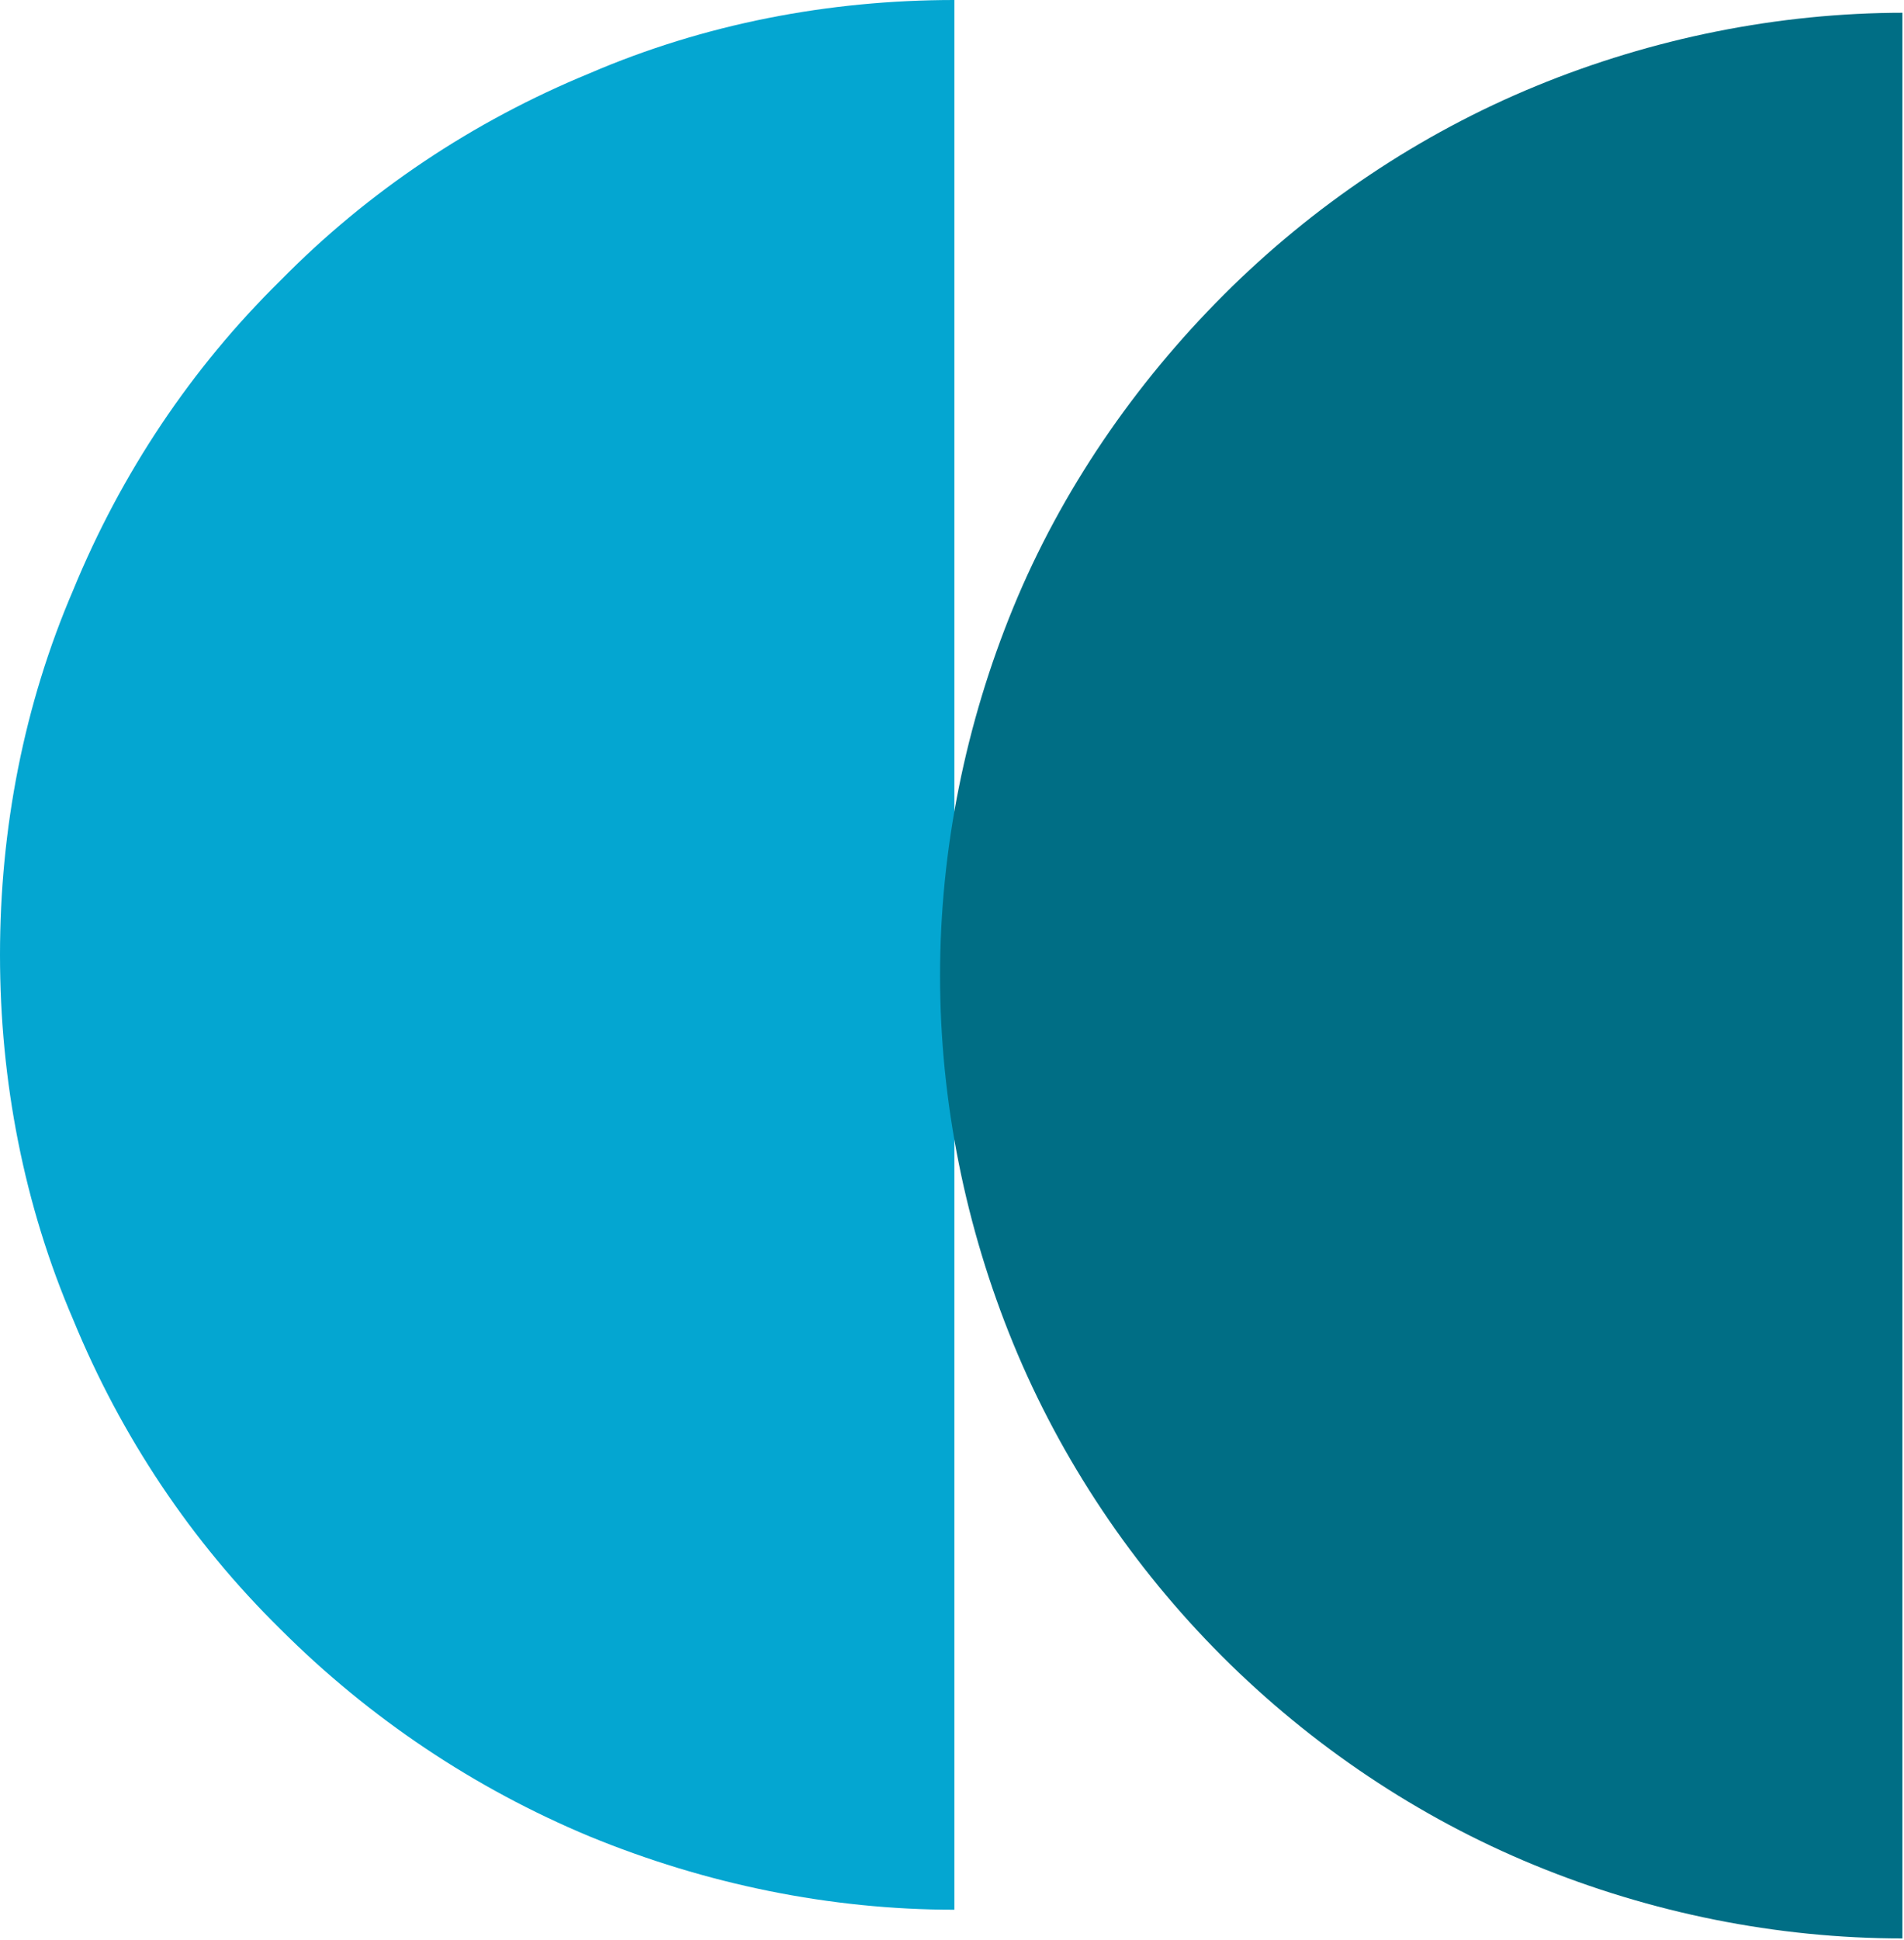
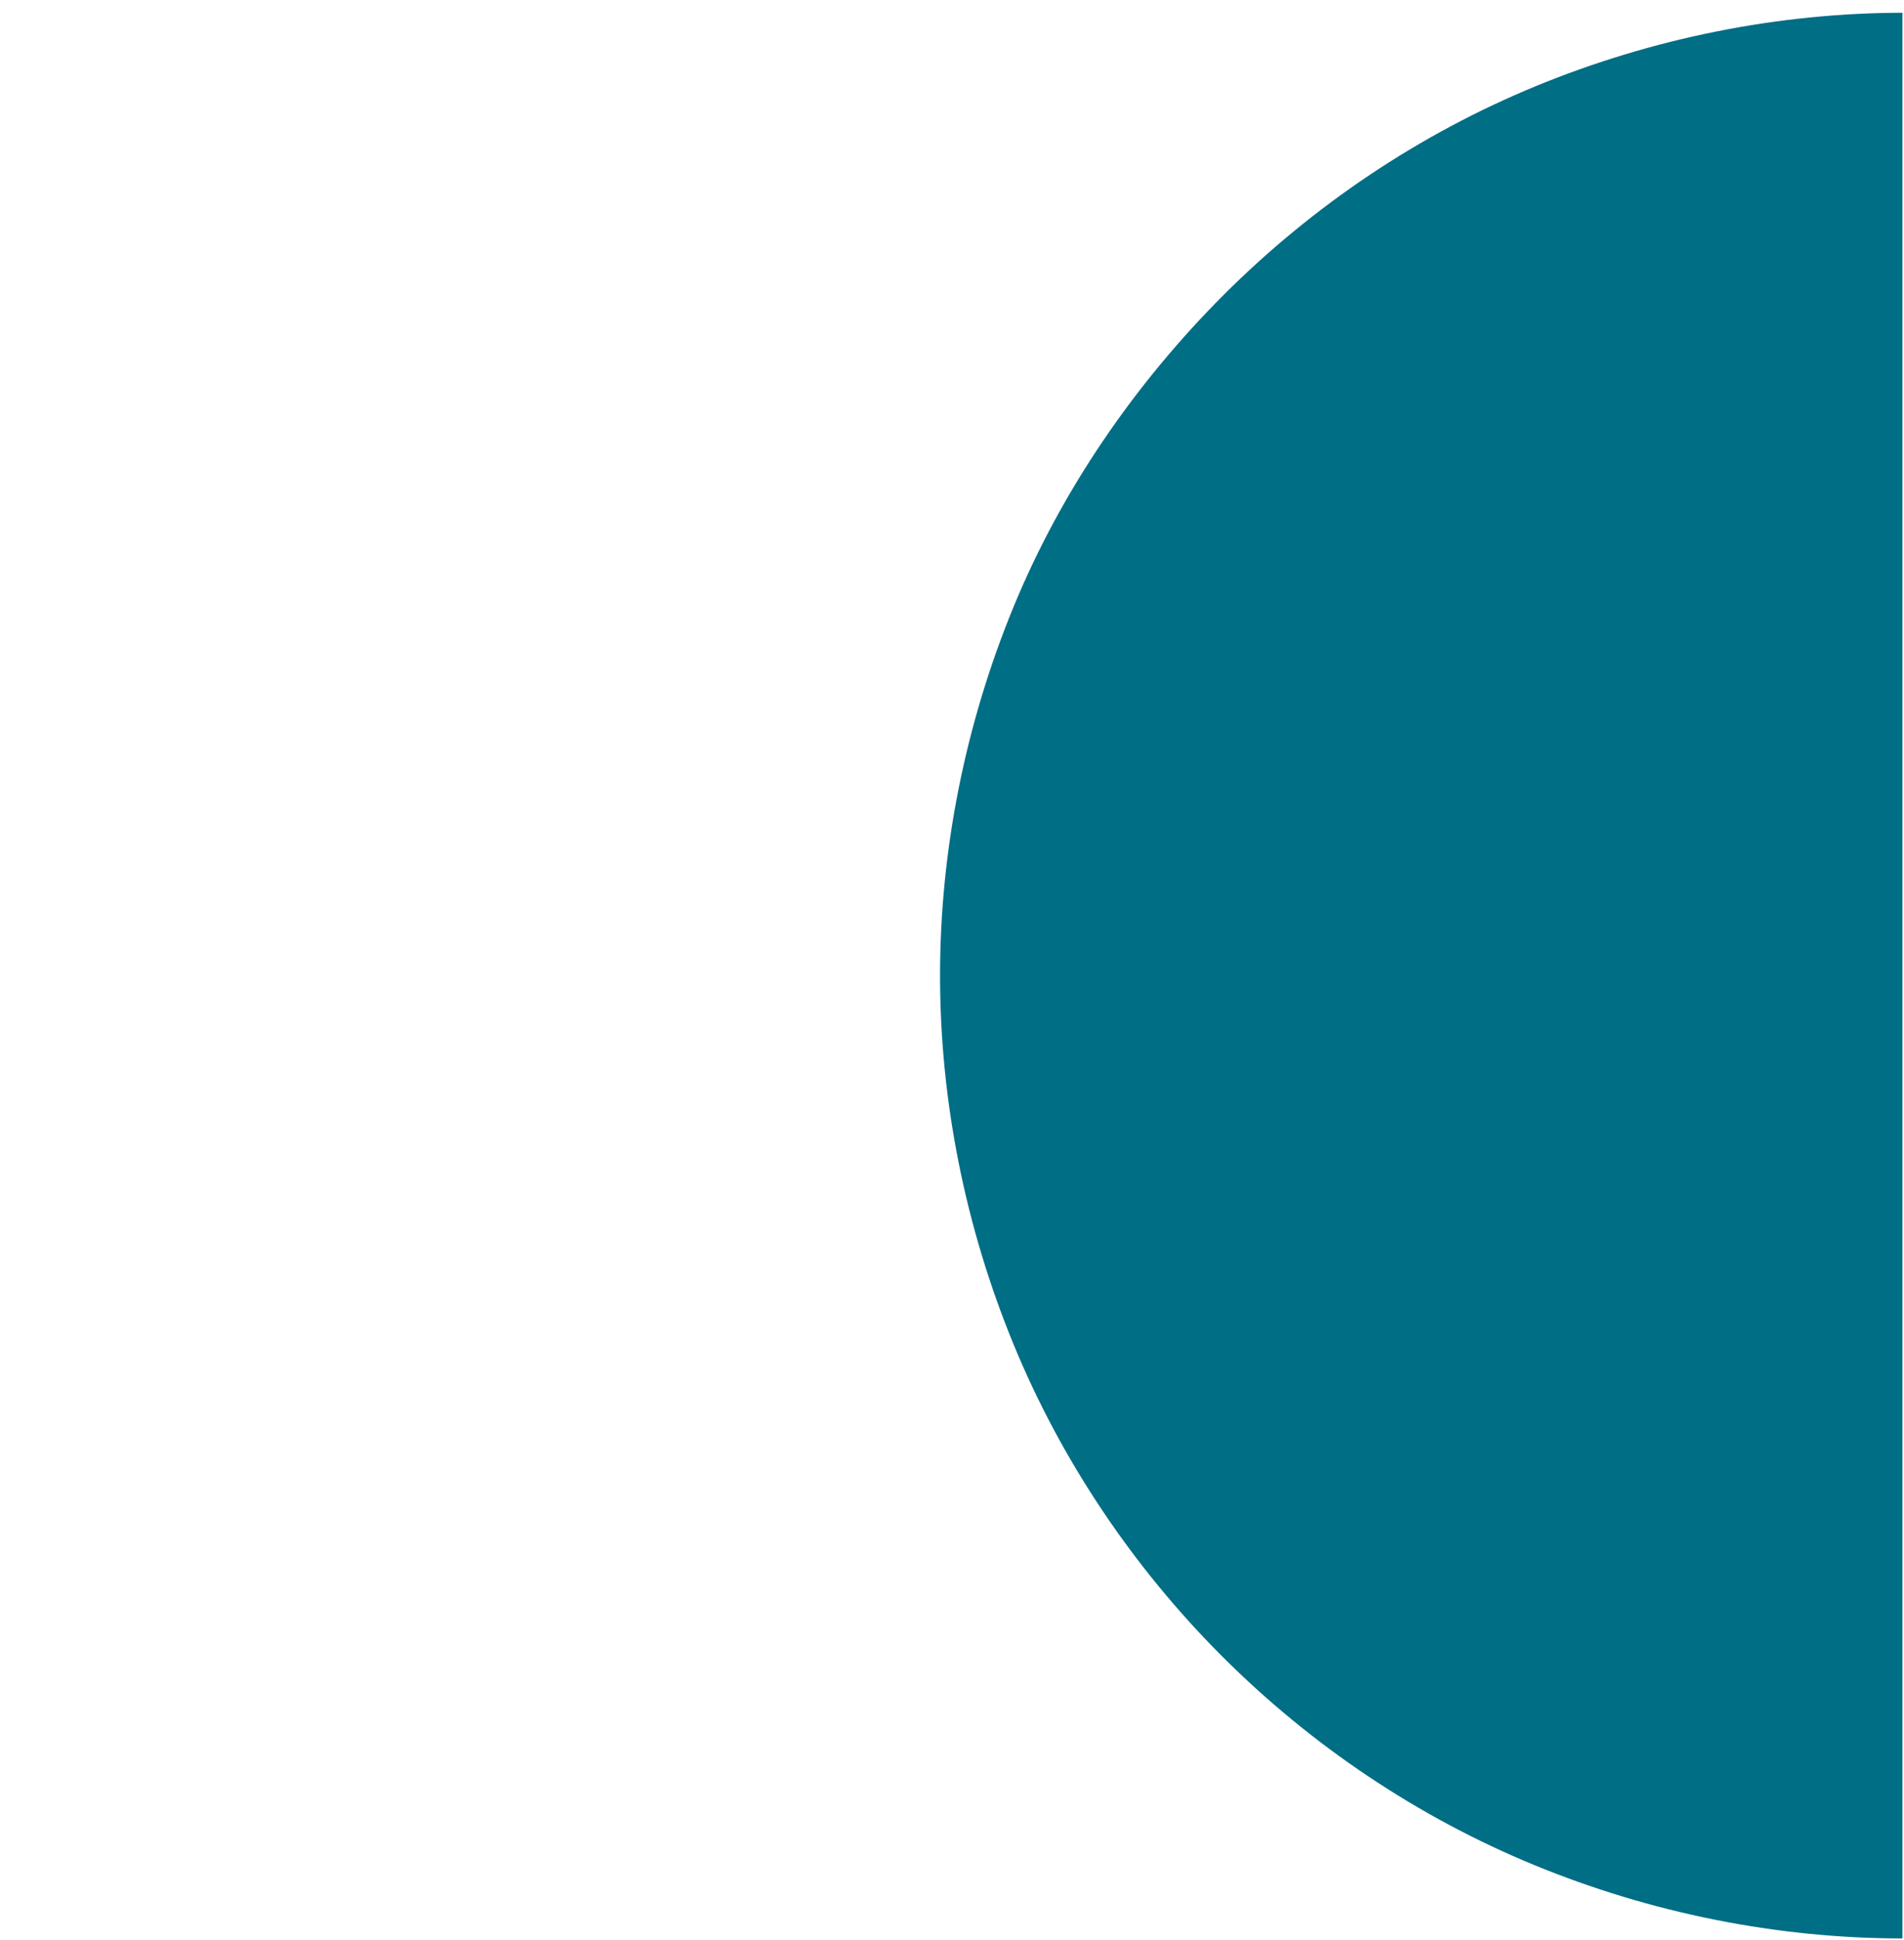
<svg xmlns="http://www.w3.org/2000/svg" viewBox="0 0 119.5 121.7" style="enable-background:new 0 0 119.5 121.7" xml:space="preserve">
-   <path d="M59.9 0C52 0 44.2 1.5 37 4.6c-7.3 3-13.9 7.4-19.4 13-5.6 5.5-10 12.1-13 19.4C1.5 44.2 0 52 0 59.9c0 7.9 1.5 15.7 4.6 22.9 3 7.3 7.4 13.9 13 19.4 5.6 5.6 12.2 10 19.4 13 7.3 3 15.1 4.6 22.9 4.6V0z" style="fill:#04a6d1" />
  <path d="M119.5.8c-7.9 0-15.8 1.6-23.1 4.6-7.3 3-14 7.5-19.6 13.1S66.6 30.8 63.6 38.1c-3 7.3-4.6 15.2-4.6 23.1s1.6 15.8 4.6 23.1c3 7.3 7.5 14 13.1 19.6C82.3 109.5 89 114 96.3 117c7.3 3 15.2 4.6 23.1 4.6V.8z" style="fill:#006e85" />
</svg>